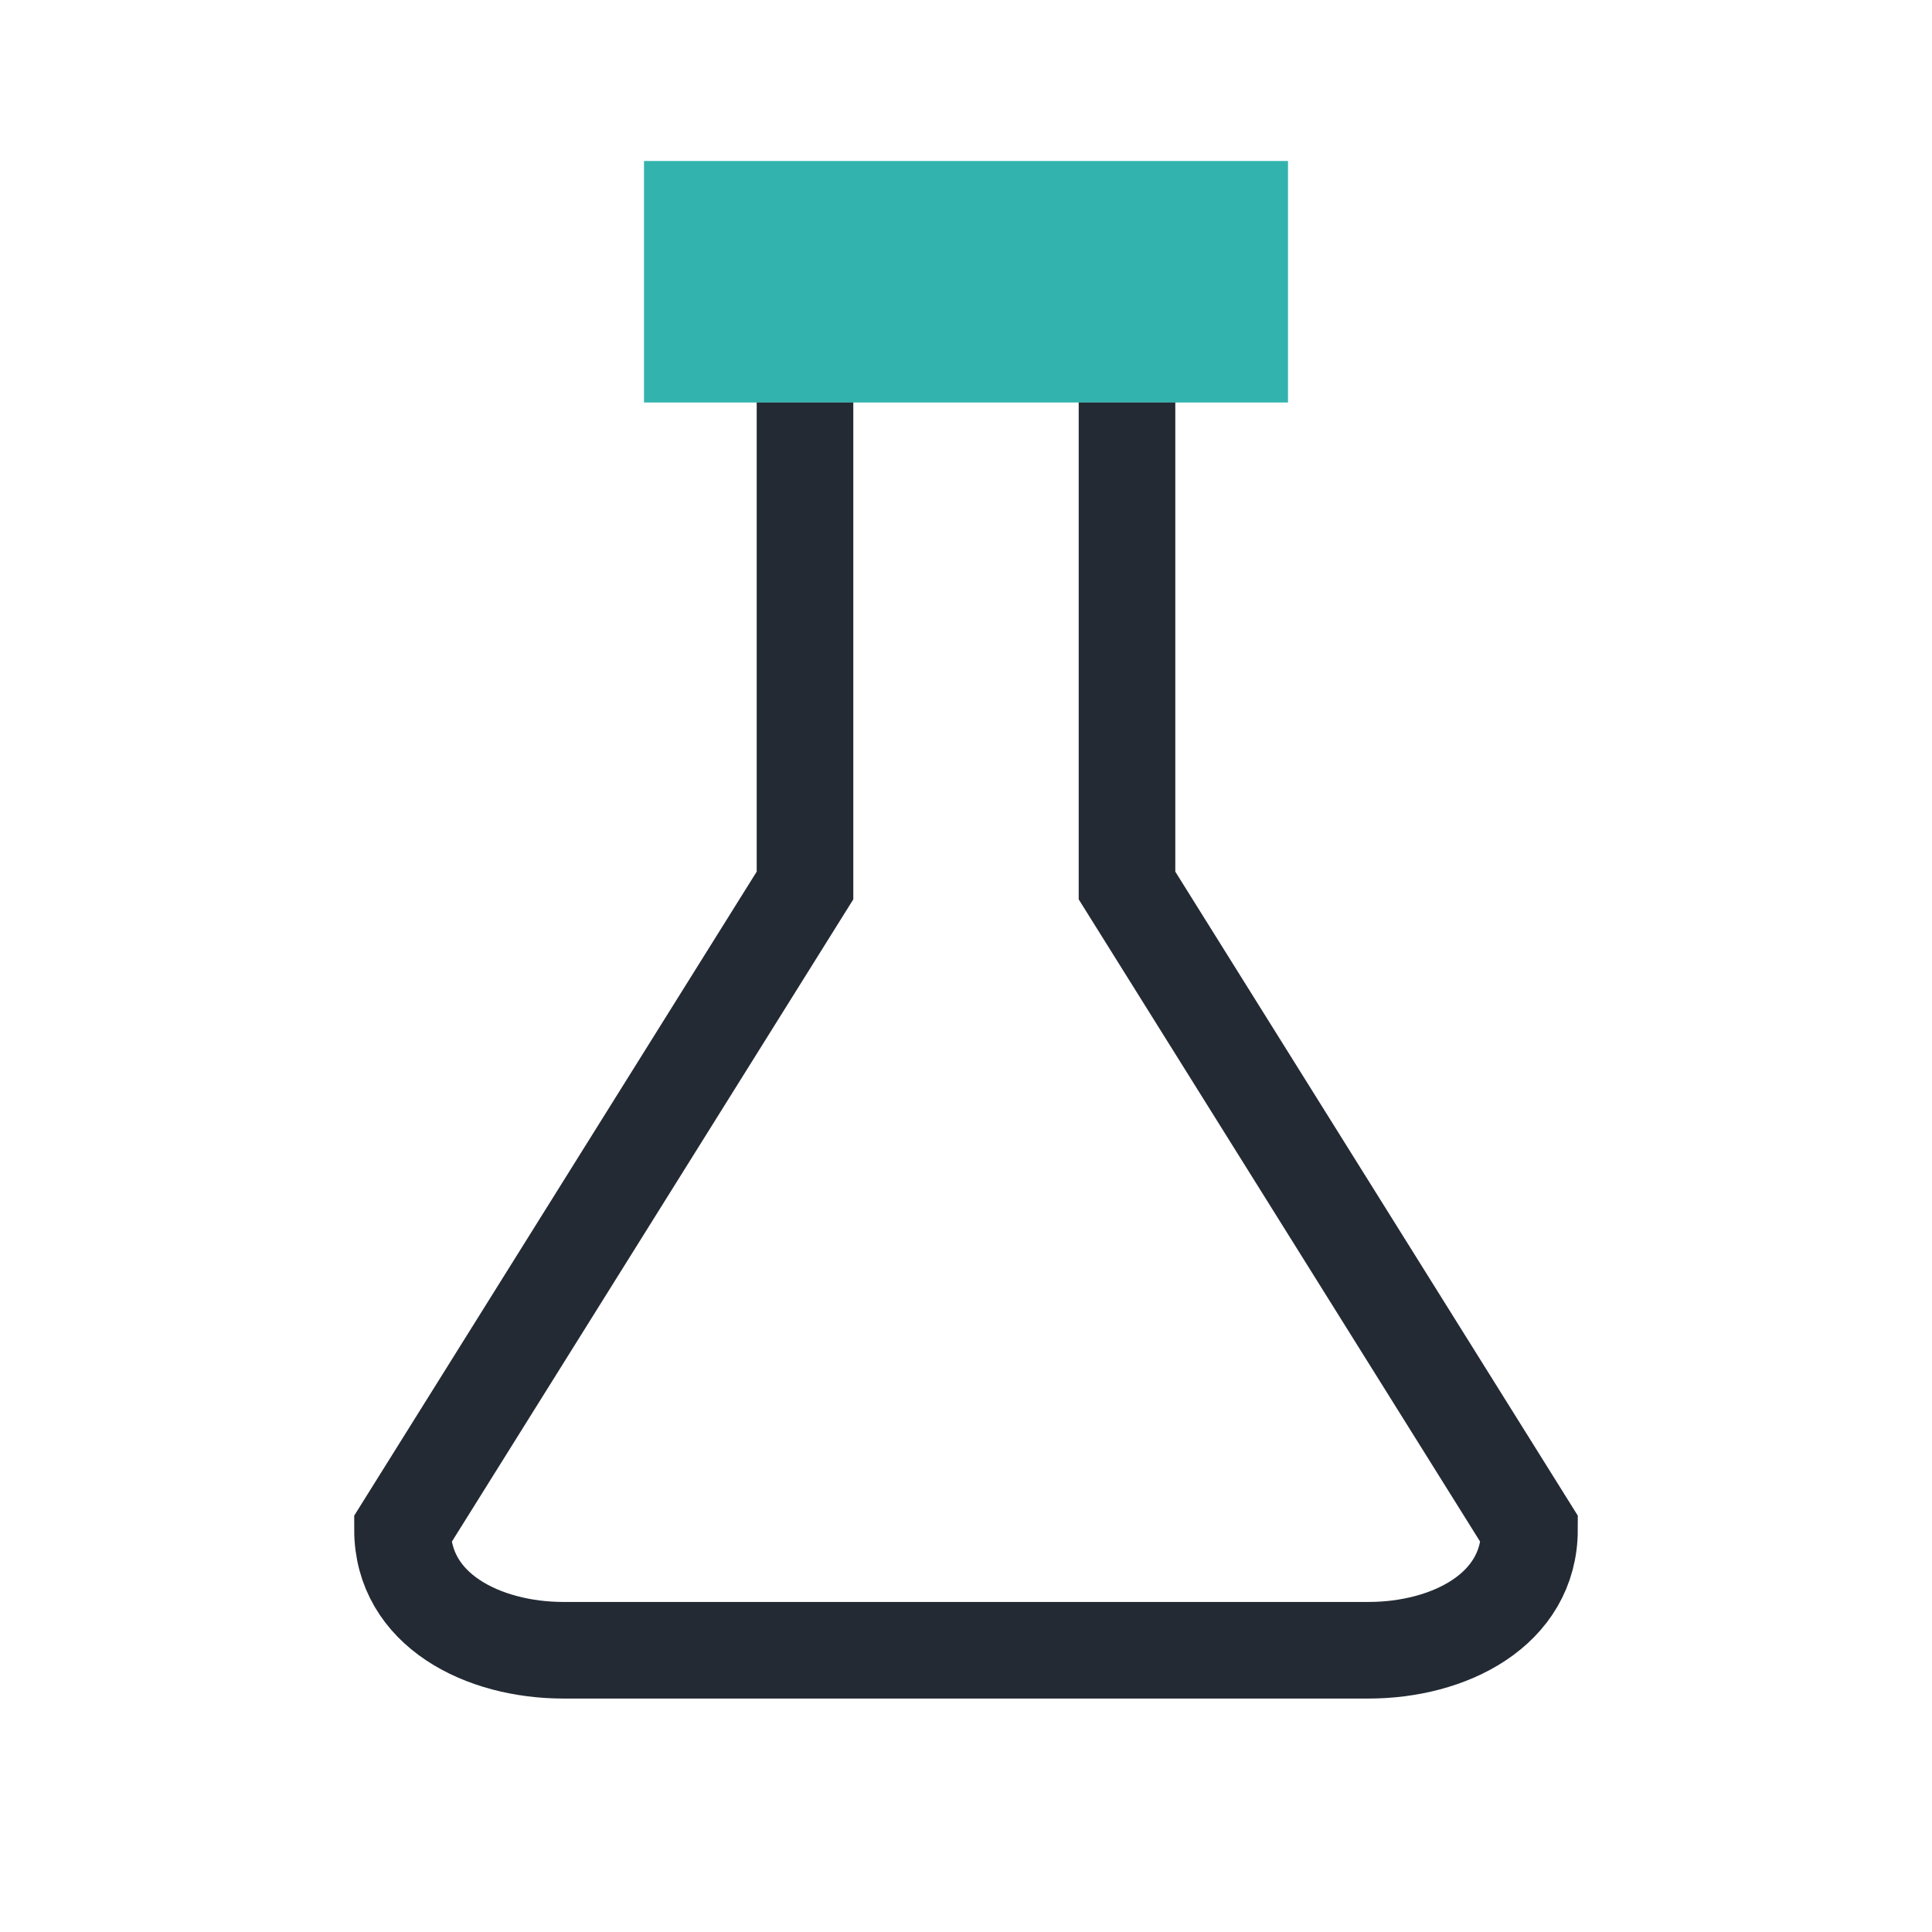
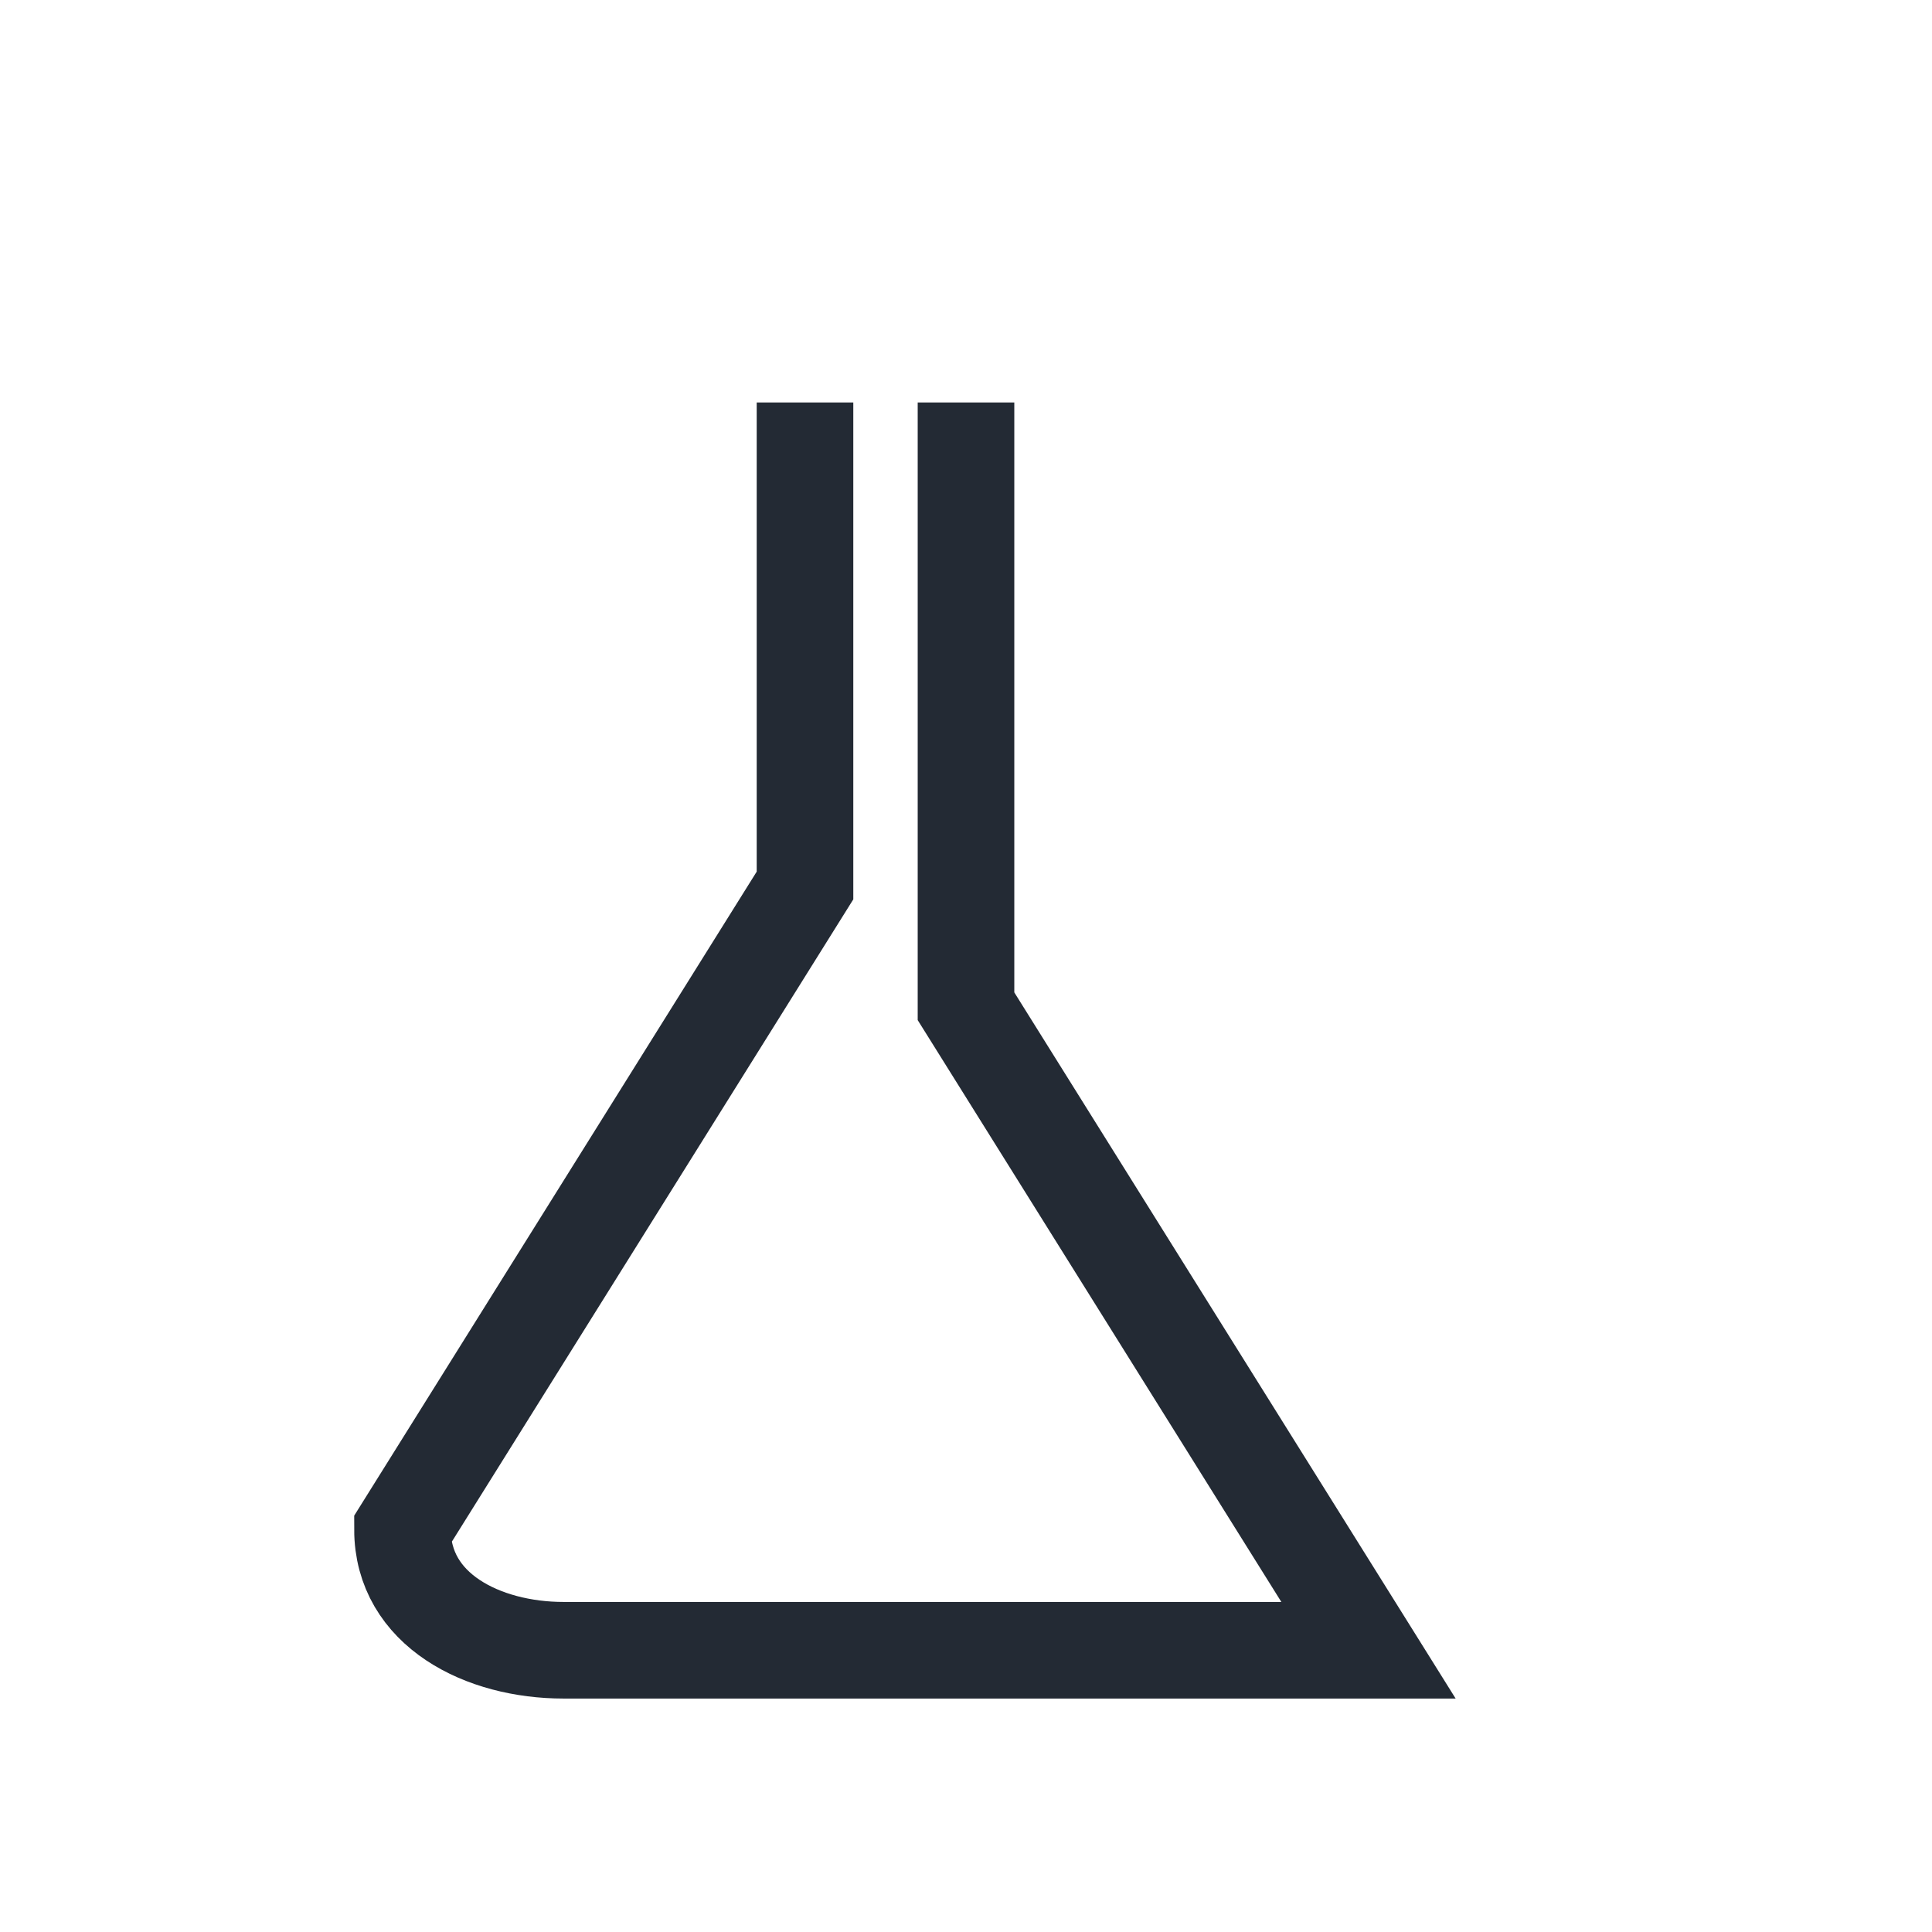
<svg xmlns="http://www.w3.org/2000/svg" width="24" height="24" viewBox="0 0 24 24">
-   <rect x="8" y="2" width="8" height="3" fill="#32B3AE" />
-   <path d="M10 5v6L5 19c0 1 1 1.5 2 1.5h10c1 0 2-.5 2-1.5l-5-8V5" stroke="#232A34" stroke-width="1.2" fill="none" />
+   <path d="M10 5v6L5 19c0 1 1 1.5 2 1.5h10l-5-8V5" stroke="#232A34" stroke-width="1.2" fill="none" />
</svg>